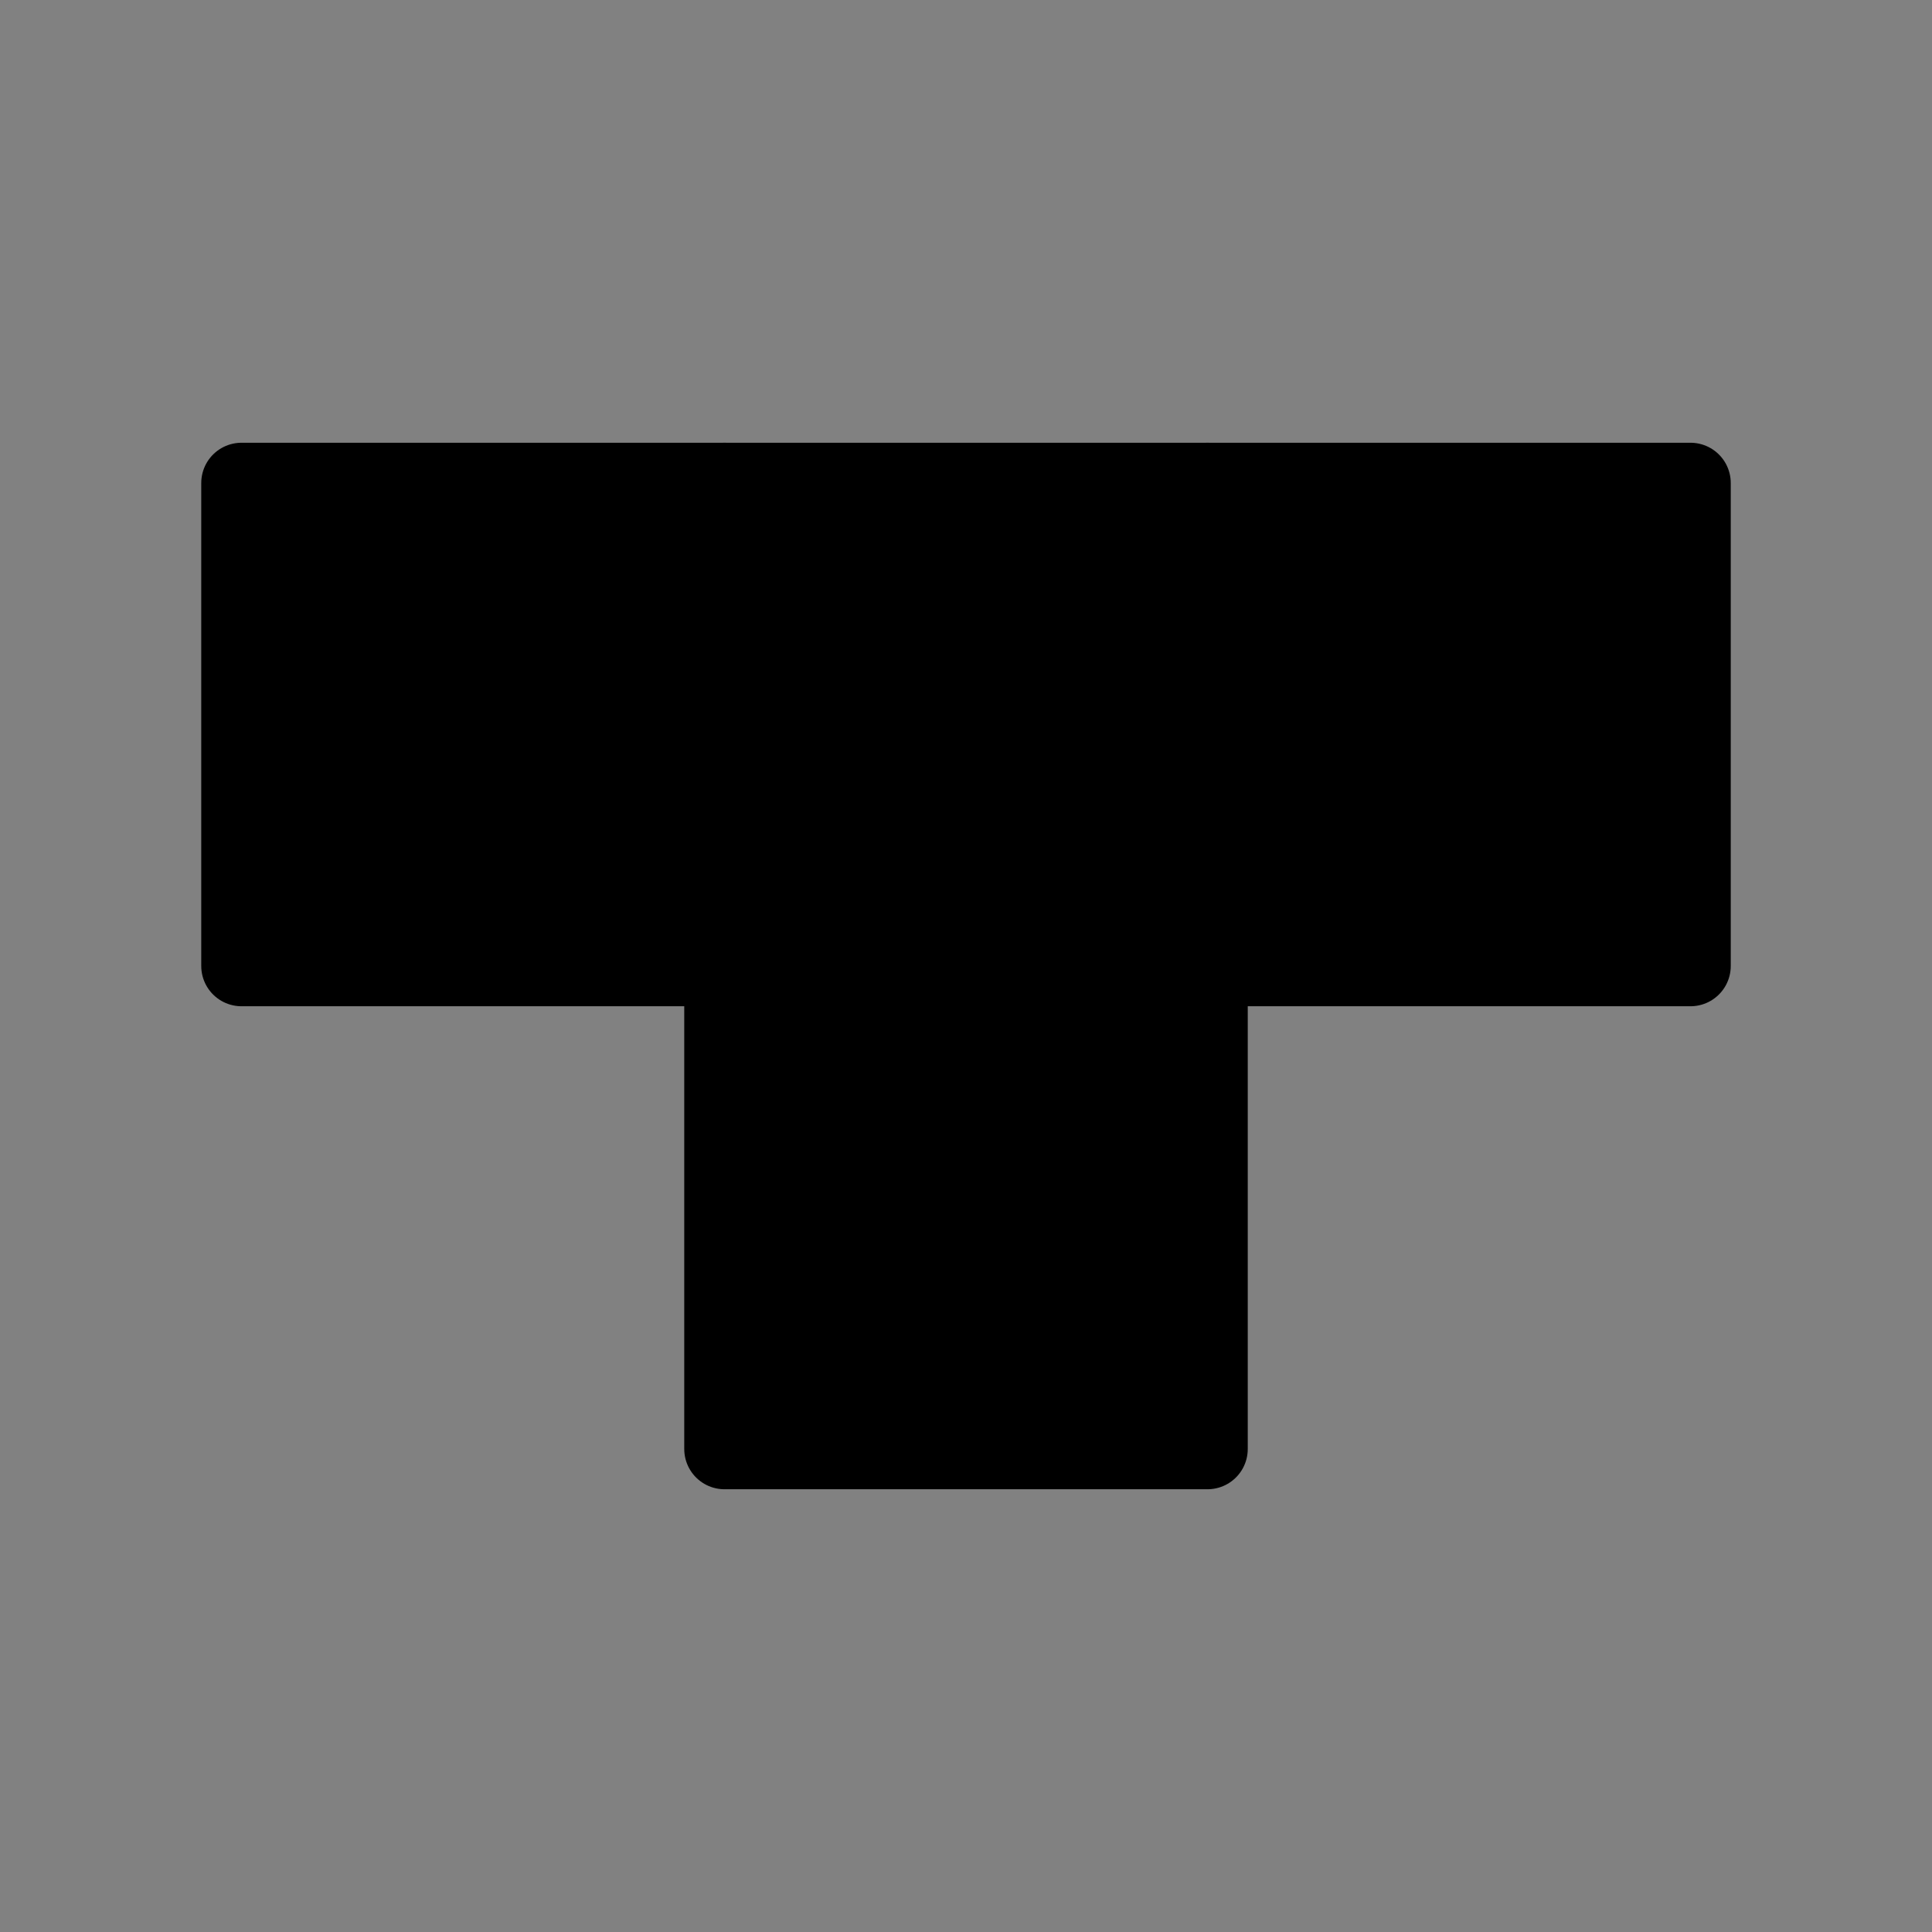
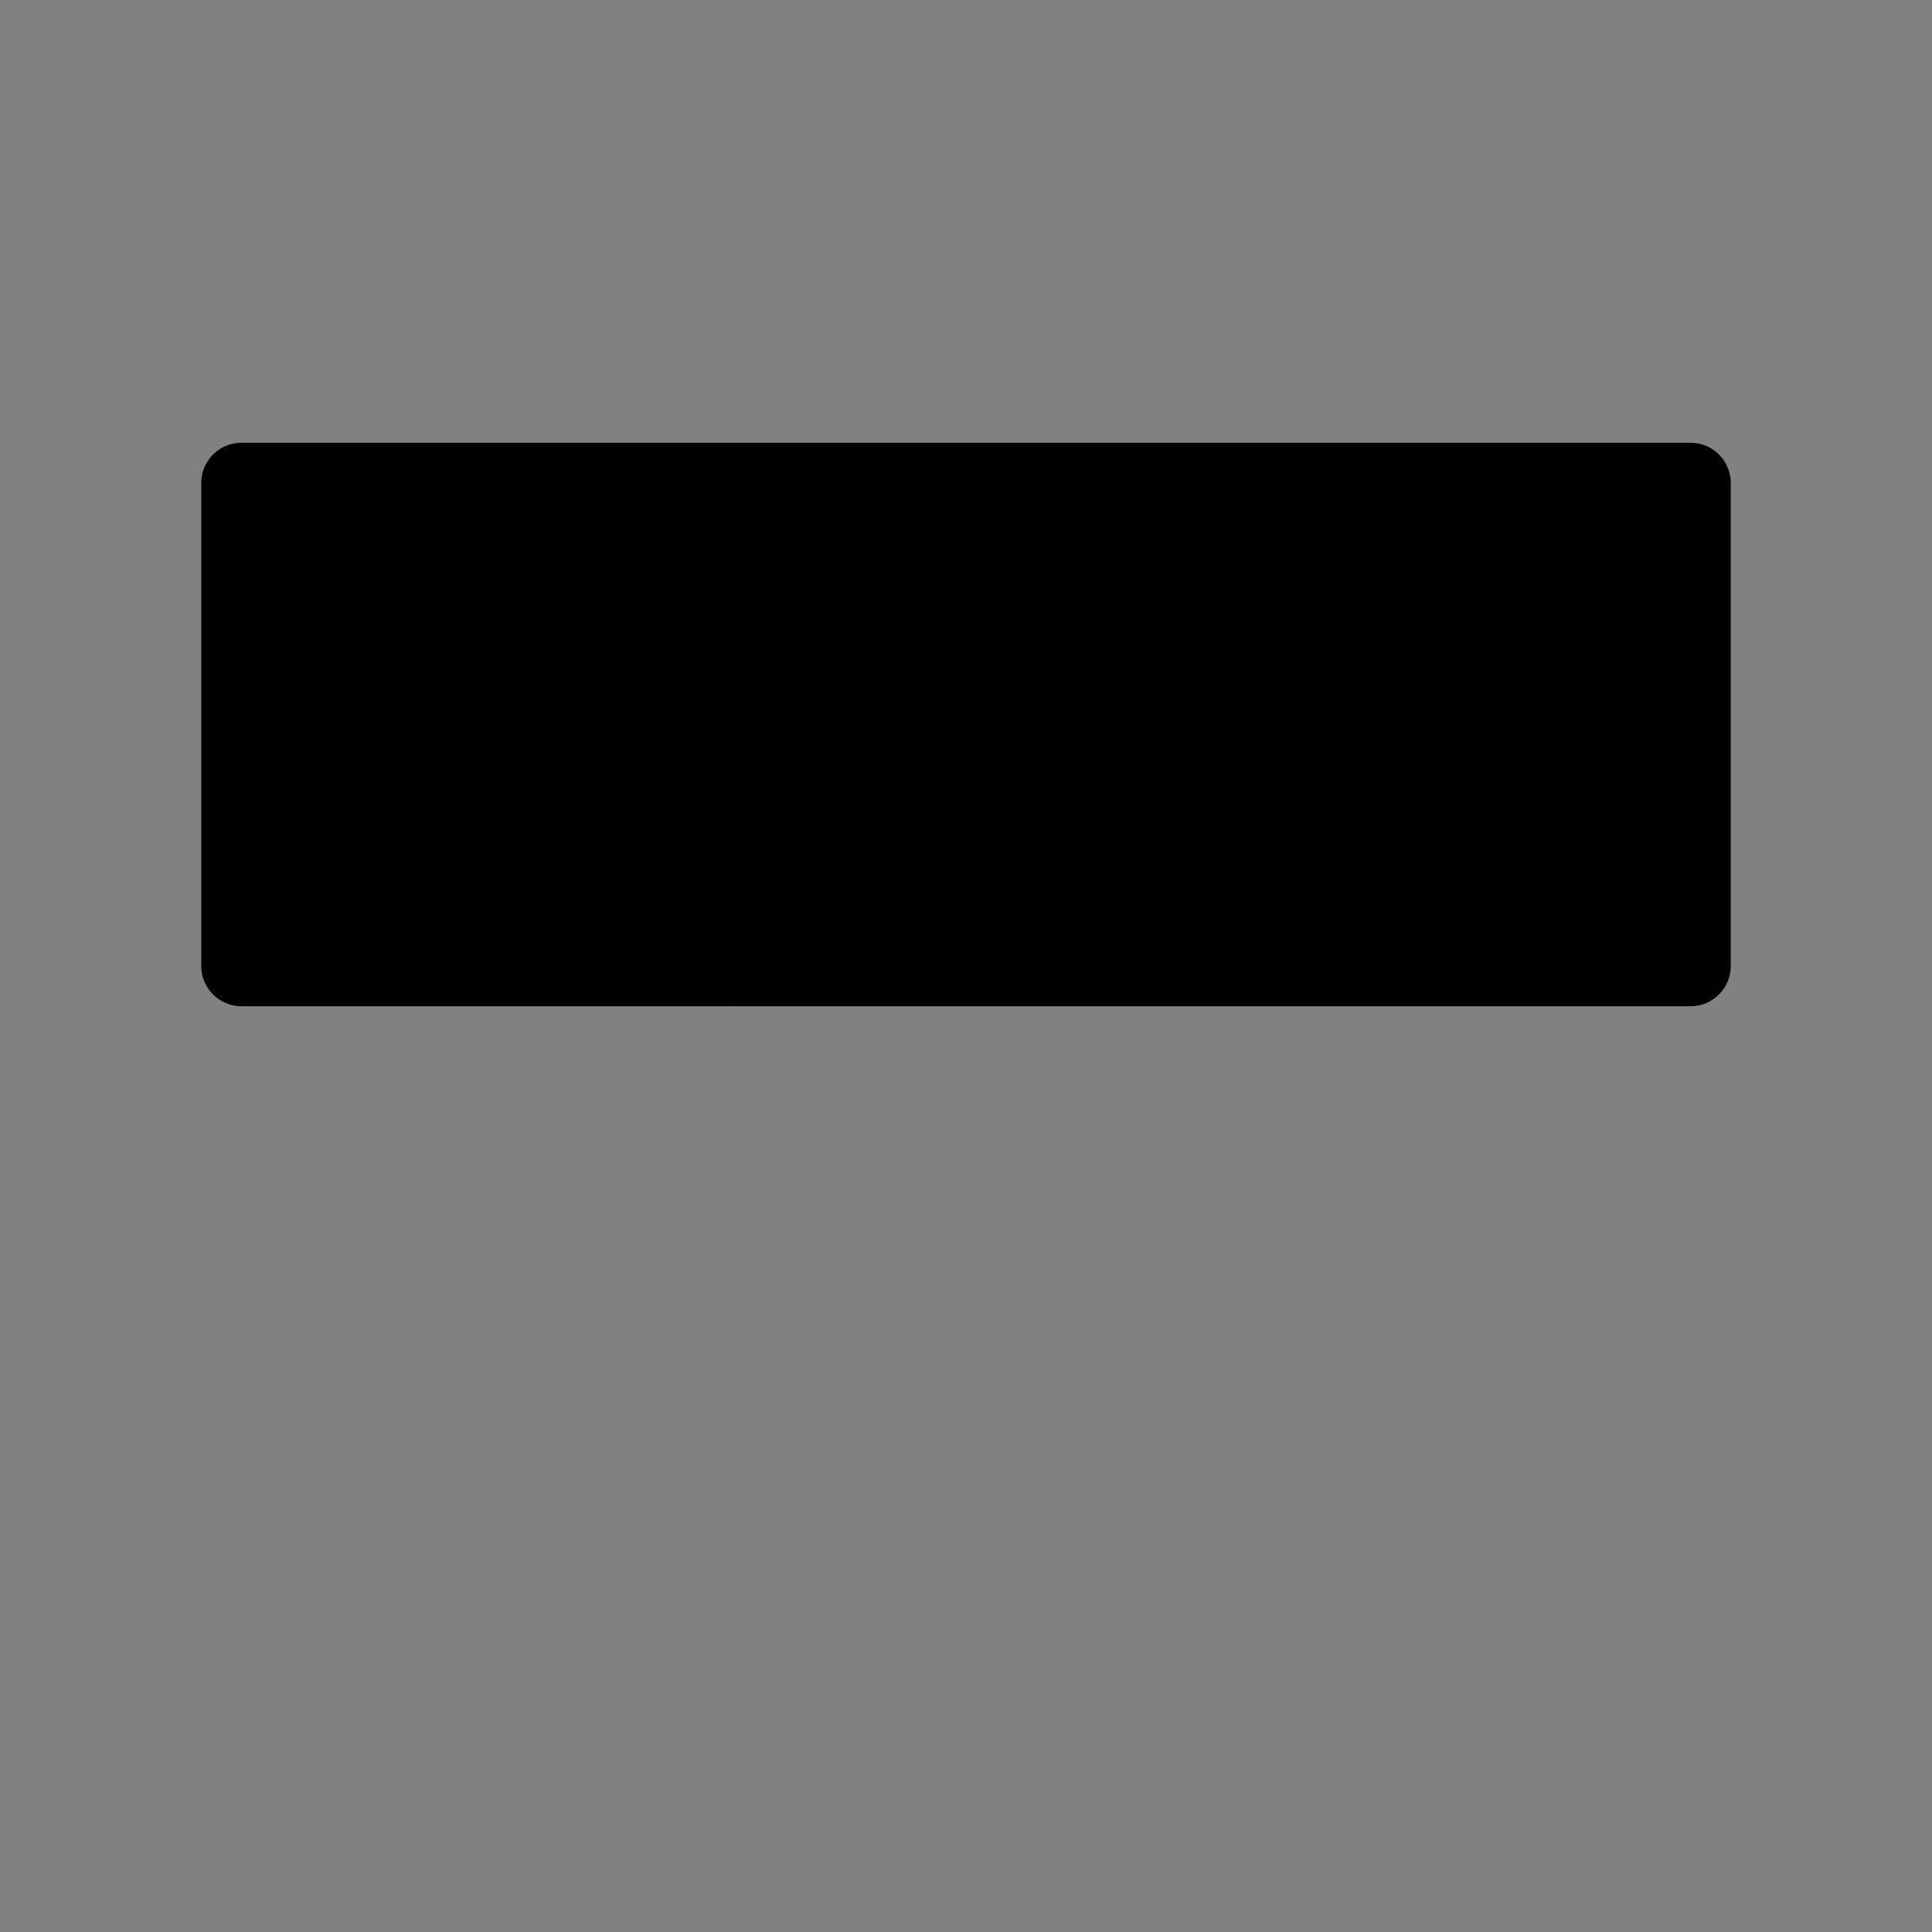
<svg xmlns="http://www.w3.org/2000/svg" viewBox="0 0 48 48" fill="none">
  <rect x="0" y="0" width="48" height="48" fill="#808080" stroke="none" />
  <rect width="48" height="48" fill="white" fill-opacity="0.01" />
  <path d="M6 12H18V24H6V12Z" fill="currentColor" stroke="currentColor" stroke-width="2" stroke-linecap="round" stroke-linejoin="round" />
-   <path d="M18 12H30V24H18V12Z" fill="currentColor" stroke="currentColor" stroke-width="2" stroke-linecap="round" stroke-linejoin="round" />
+   <path d="M18 12H30V24H18V12" fill="currentColor" stroke="currentColor" stroke-width="2" stroke-linecap="round" stroke-linejoin="round" />
  <path d="M30 12H42V24H30V12Z" fill="currentColor" stroke="currentColor" stroke-width="2" stroke-linecap="round" stroke-linejoin="round" />
-   <path d="M18 24H30V36H18V24Z" fill="currentColor" stroke="currentColor" stroke-width="2" stroke-linecap="round" stroke-linejoin="round" />
</svg>